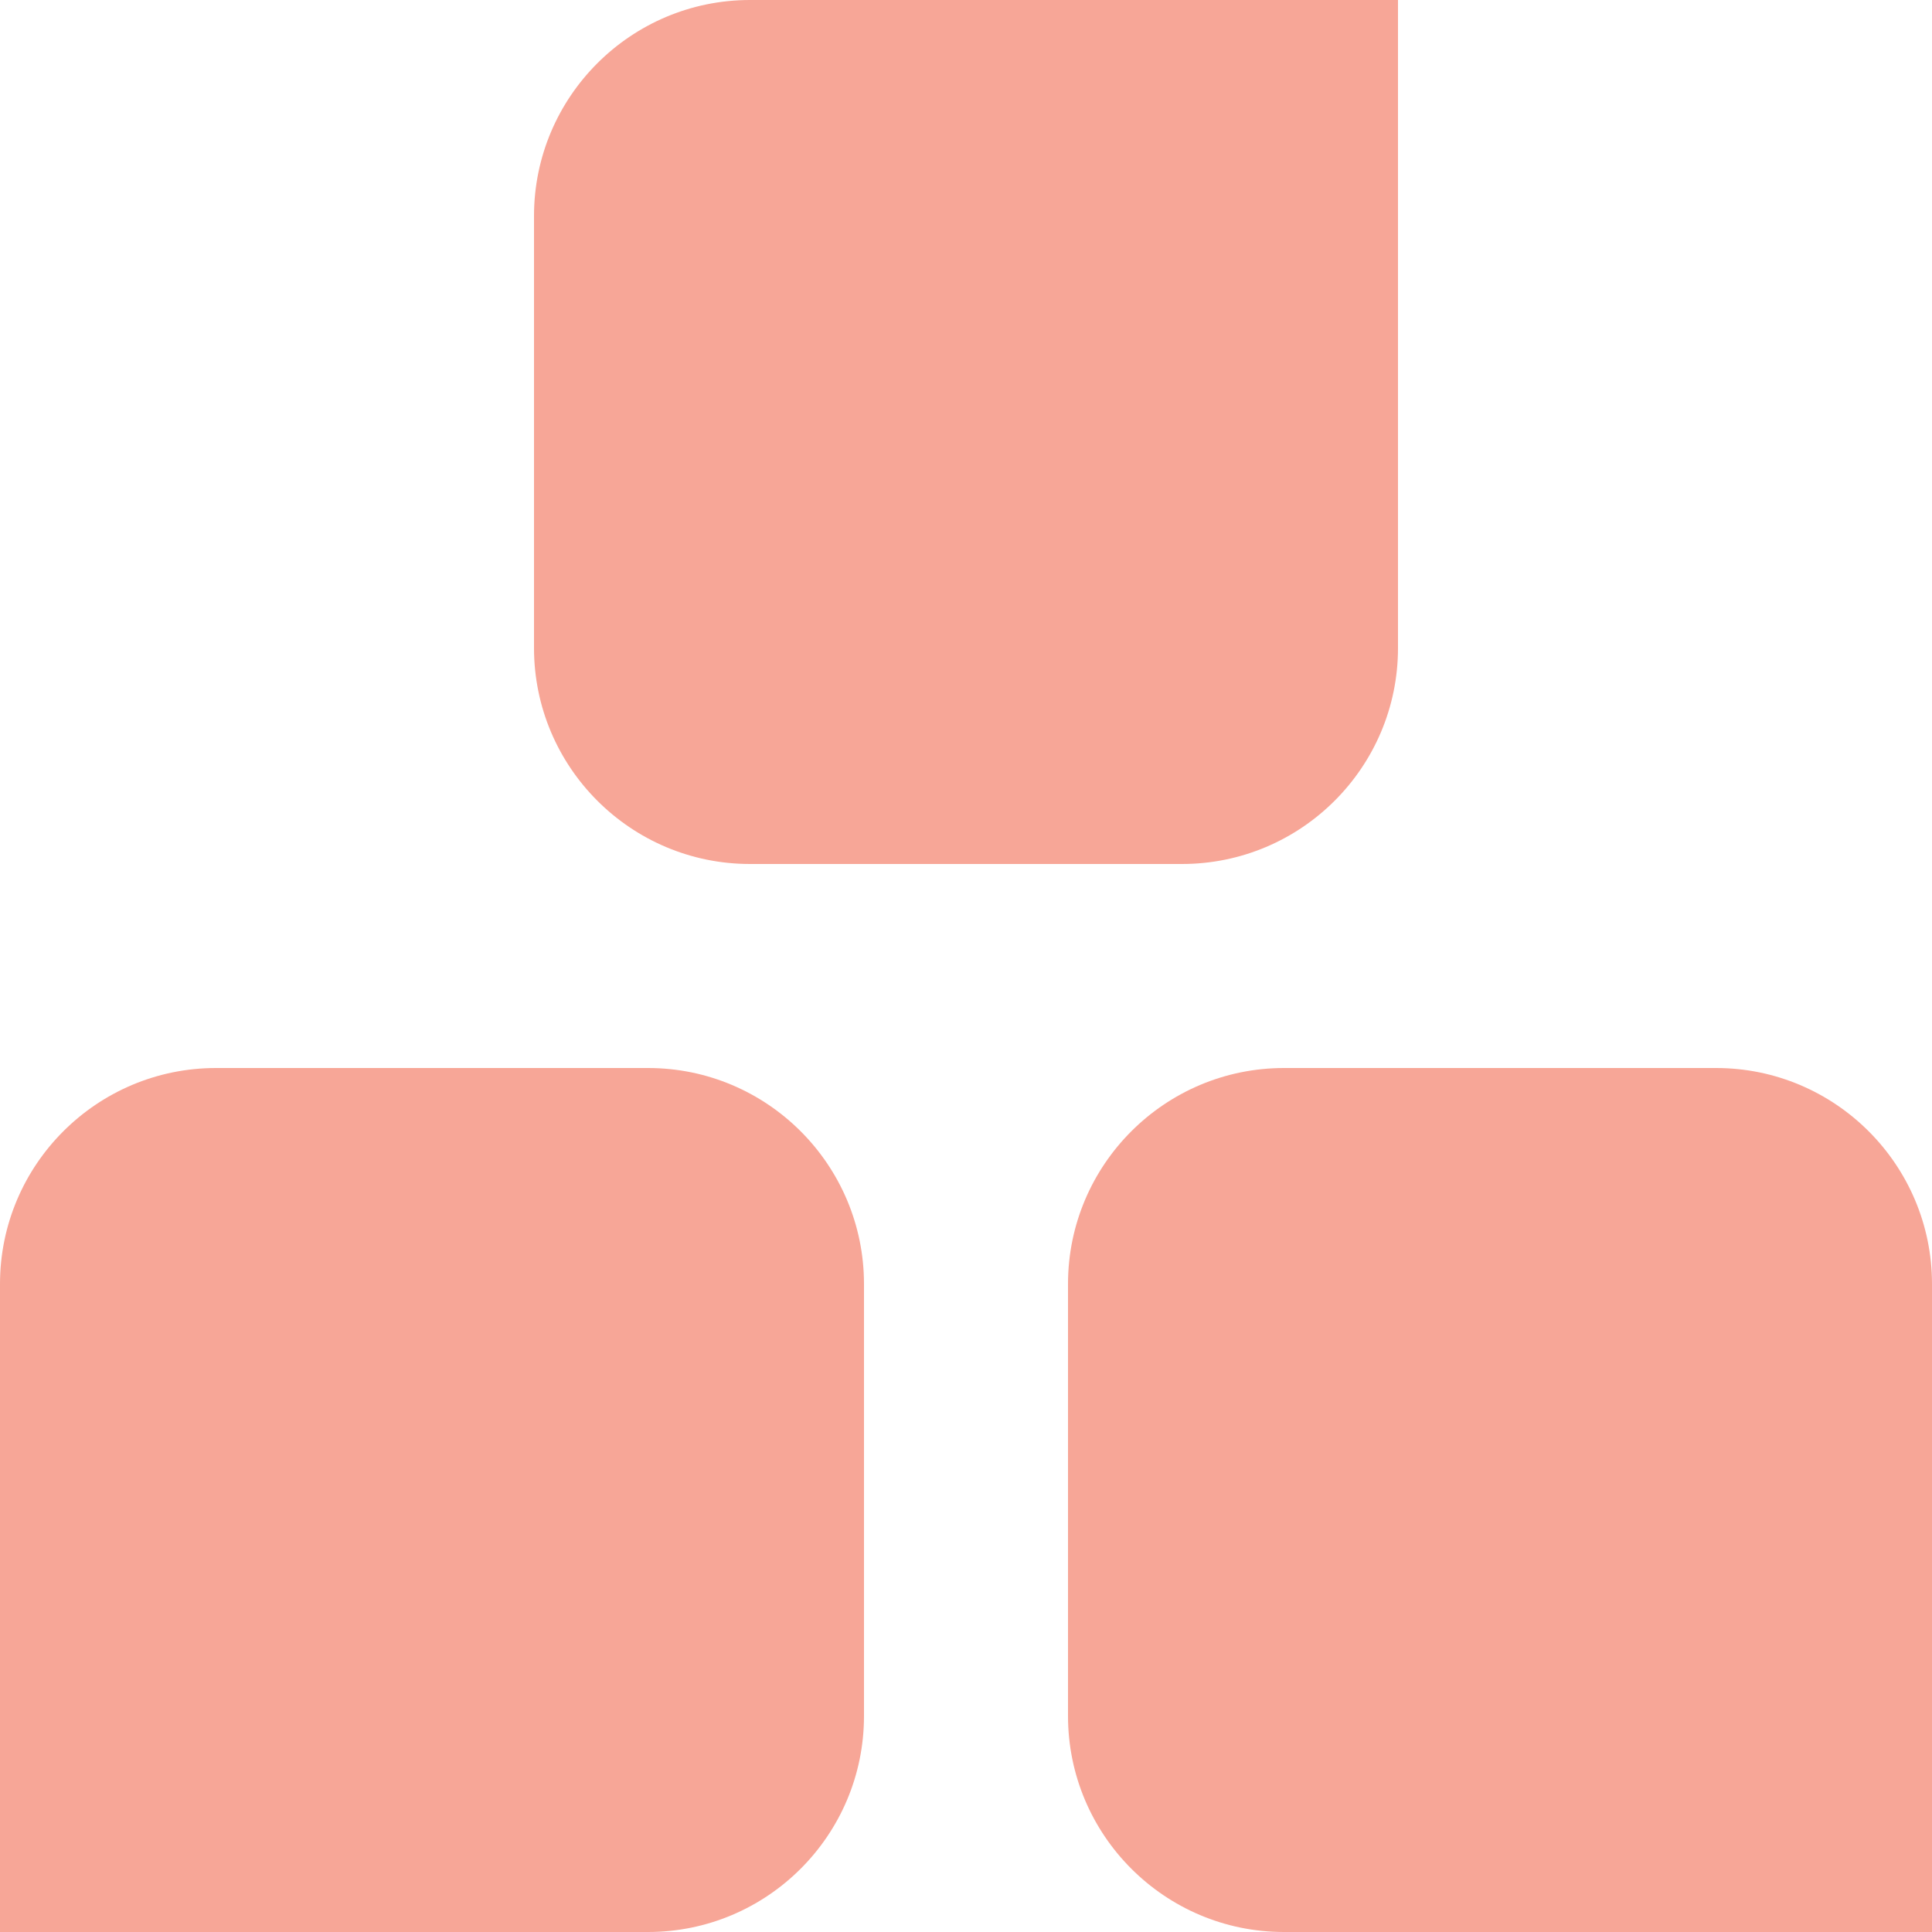
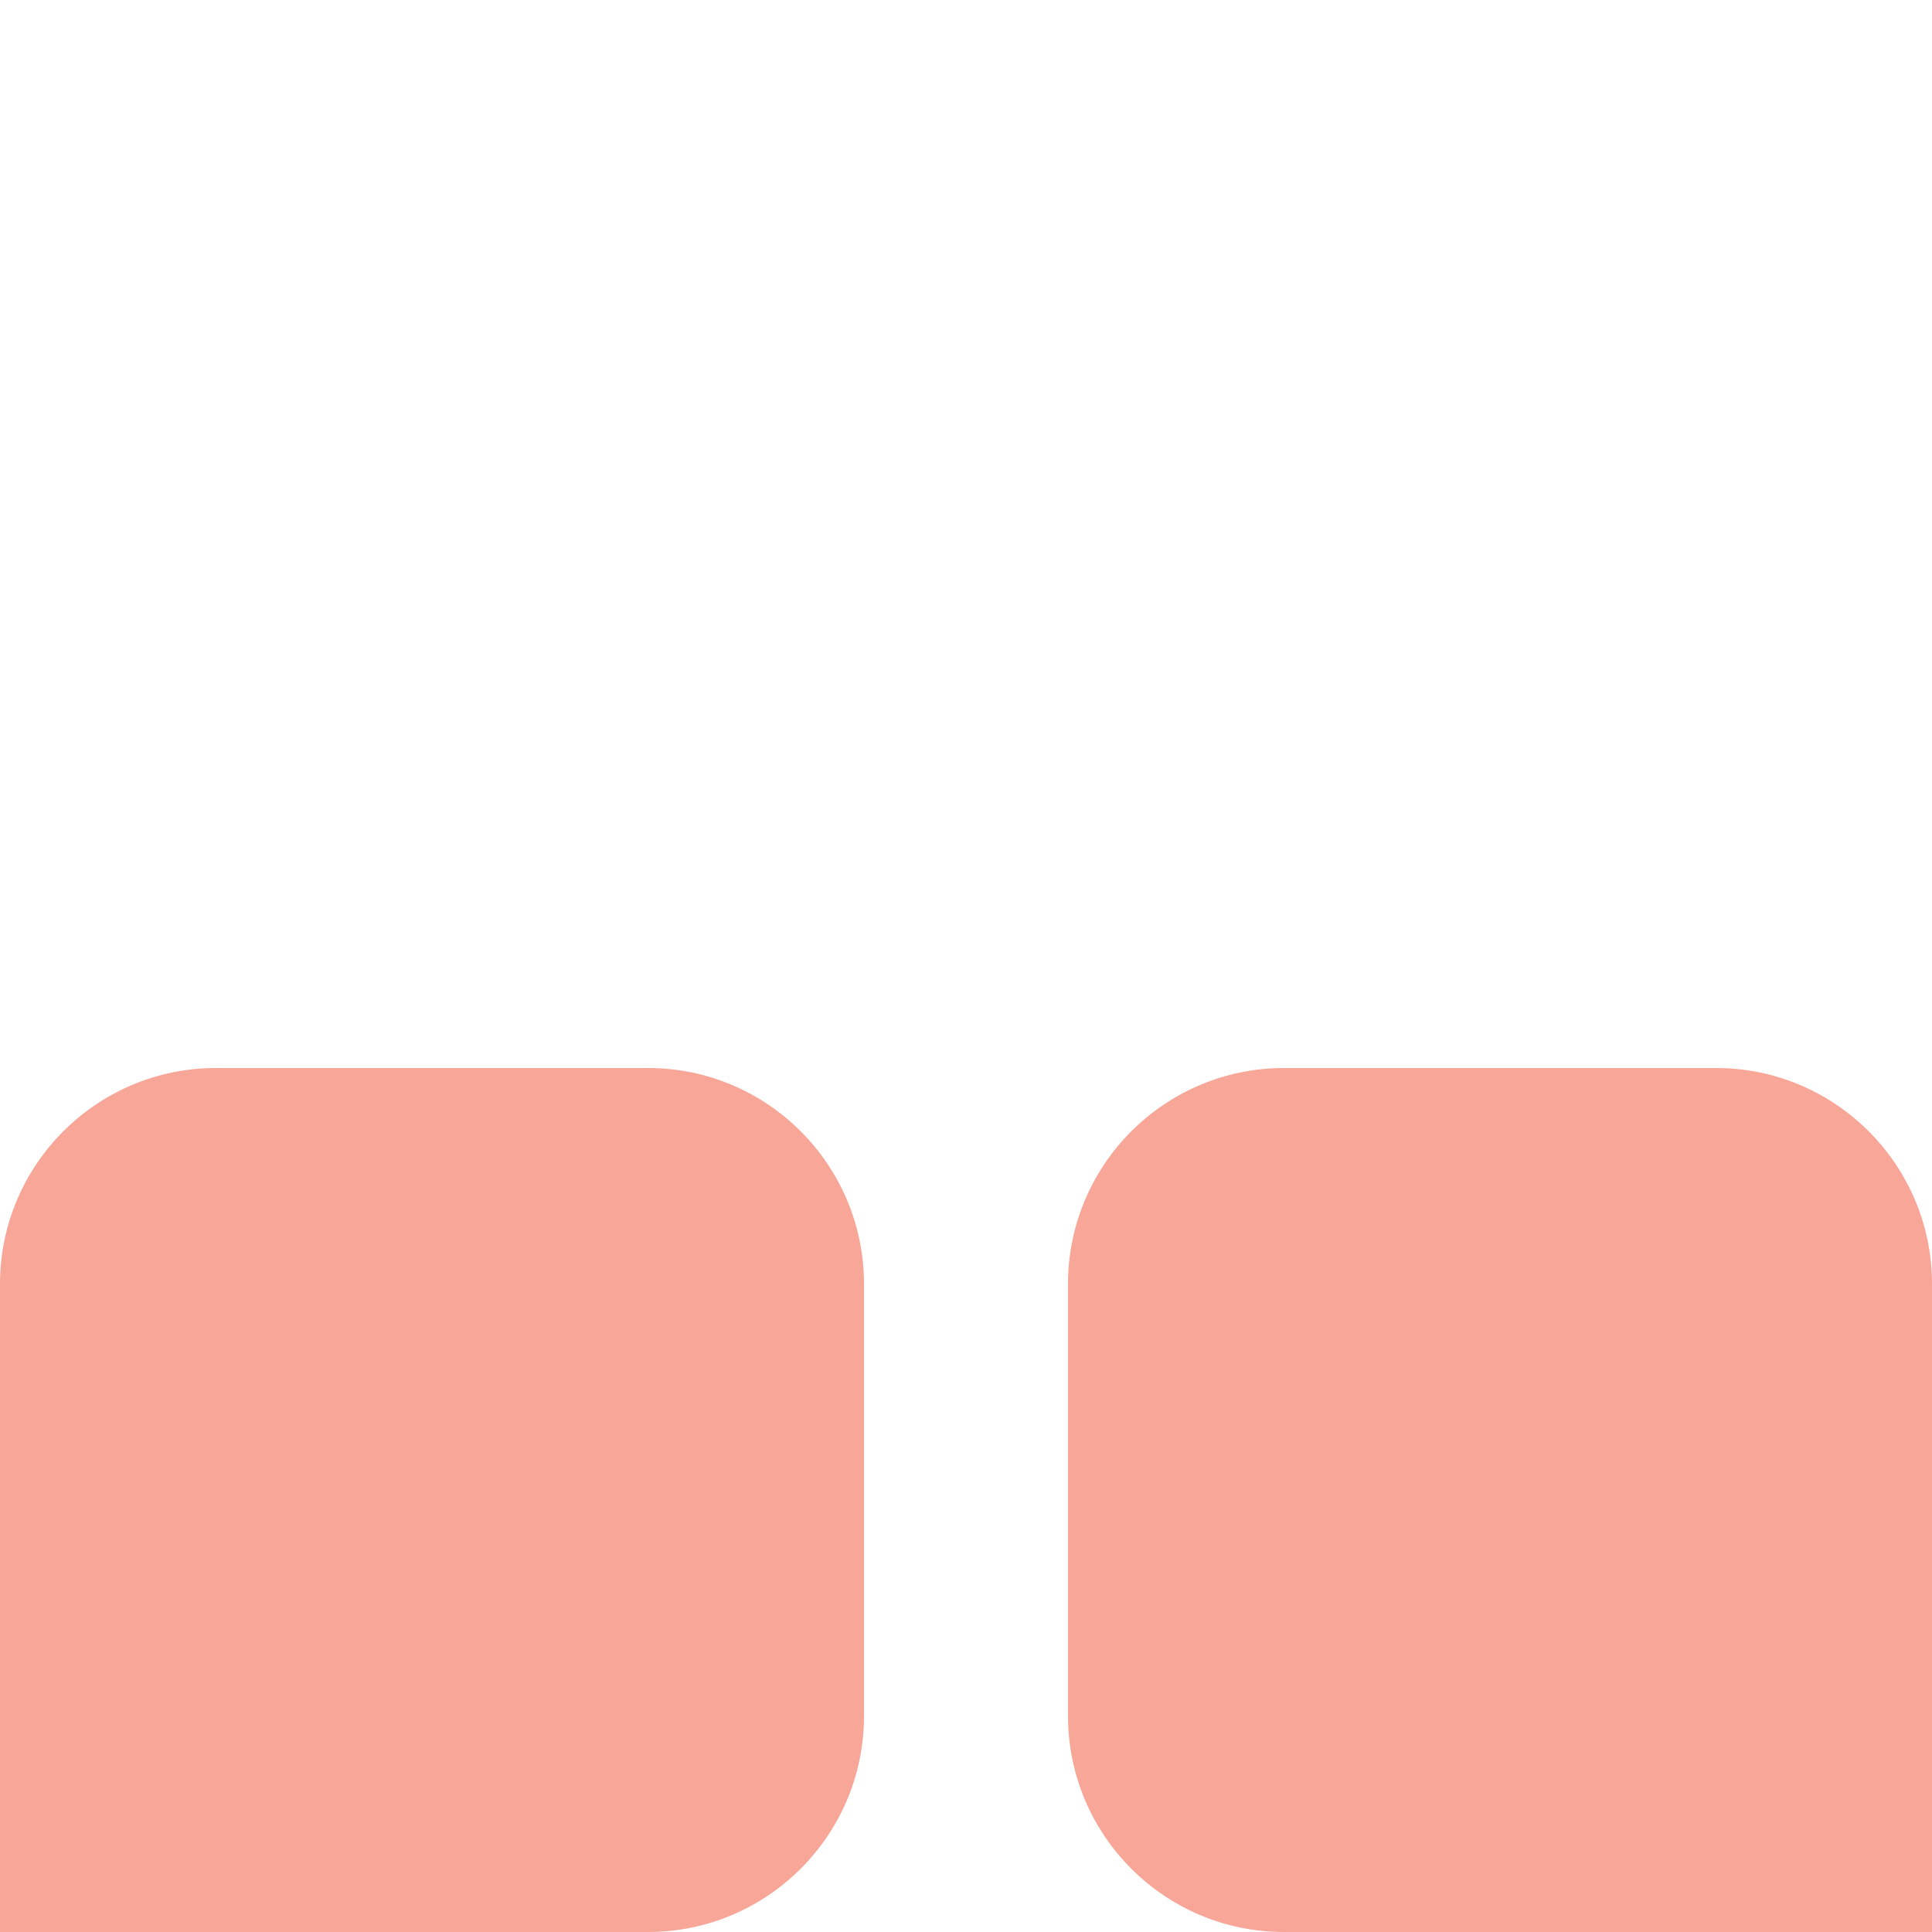
<svg xmlns="http://www.w3.org/2000/svg" id="Layer_1" data-name="Layer 1" viewBox="0 0 50 50">
  <defs>
    <style> .cls-1 { fill: #f7a697; stroke-width: 0px; } </style>
  </defs>
  <path class="cls-1" d="m5.59,27.64h11.18c3.09,0,5.59,2.51,5.59,5.59v11.18c0,3.09-2.51,5.59-5.59,5.59H0v-16.77c0-3.09,2.51-5.59,5.59-5.59Z" />
  <path class="cls-1" d="m33.23,27.64h11.18c3.09,0,5.59,2.51,5.59,5.59v11.18c0,3.09-2.51,5.59-5.59,5.59h-16.77v-16.77c0-3.09,2.51-5.59,5.59-5.59Z" transform="translate(0 77.64) rotate(-90)" />
-   <path class="cls-1" d="m19.41,0h11.18c3.09,0,5.59,2.51,5.59,5.59v11.18c0,3.09-2.51,5.59-5.59,5.59H13.82V5.59c0-3.09,2.51-5.59,5.59-5.59Z" transform="translate(50 22.36) rotate(180)" />
</svg>